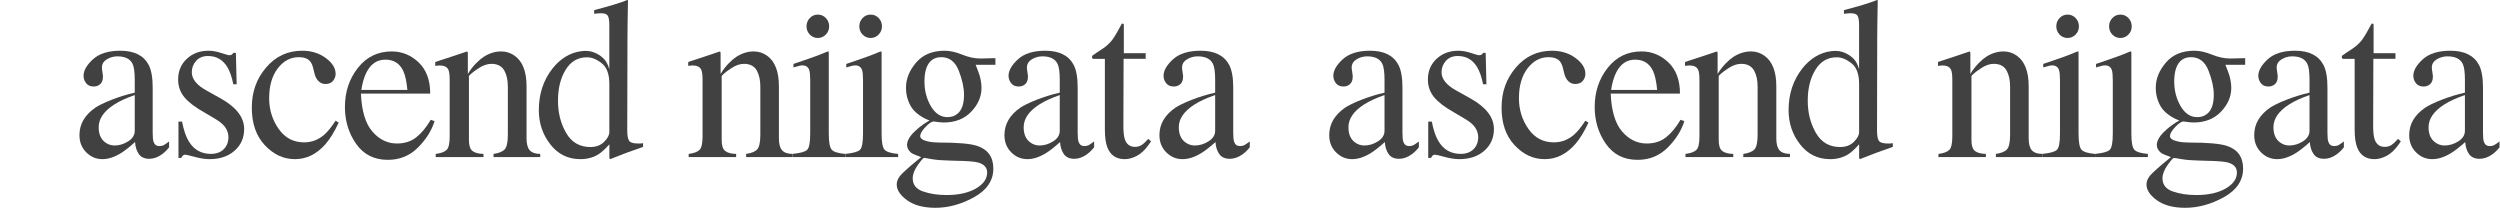
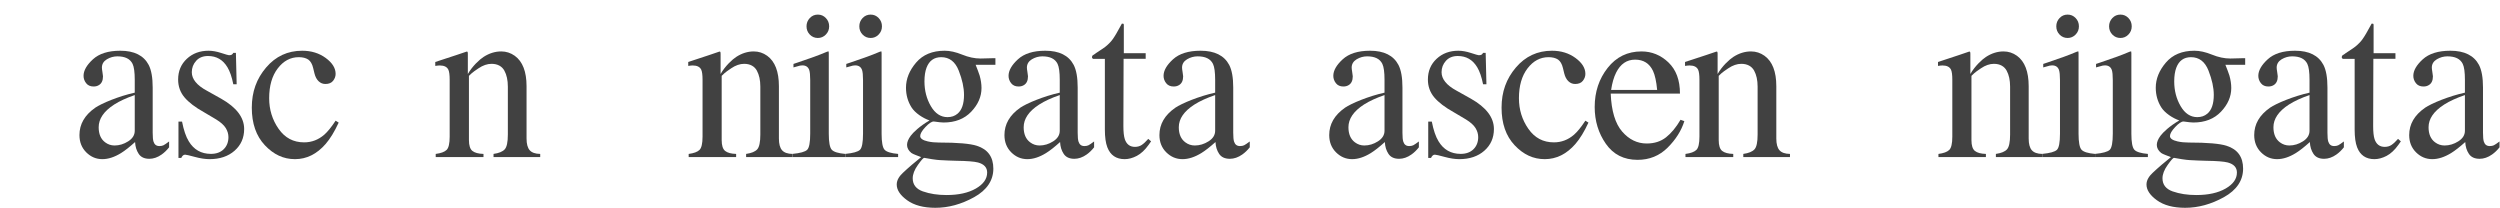
<svg xmlns="http://www.w3.org/2000/svg" width="1888" height="157" viewBox="0 0 1888 157" fill="none">
  <path d="M71.829 81.403C76.827 77.999 89.751 72.623 101.764 69.975V60.322C101.764 54.535 101.224 50.523 100.129 48.245C98.283 44.444 94.445 42.551 88.63 42.551C85.86 42.551 83.223 43.292 80.717 44.762C78.212 46.298 76.959 48.391 76.959 51.052C76.959 51.727 77.091 52.88 77.368 54.495C77.645 56.111 77.777 57.143 77.777 57.594C77.777 60.772 76.774 62.983 74.757 64.228C73.609 64.969 72.251 65.327 70.682 65.327C68.229 65.327 66.356 64.493 65.051 62.824C63.745 61.156 63.099 59.302 63.099 57.263C63.099 53.29 65.446 49.145 70.154 44.815C74.862 40.485 81.746 38.313 90.832 38.313C101.382 38.313 108.53 41.889 112.288 49.026C114.306 52.932 115.308 58.627 115.308 66.108V100.193C115.308 103.477 115.519 105.741 115.954 106.999C116.666 109.211 118.13 110.31 120.359 110.31C121.611 110.31 122.64 110.111 123.458 109.714C124.275 109.316 125.686 108.35 127.704 106.827V111.25C125.963 113.461 124.091 115.275 122.073 116.692C119.027 118.851 115.928 119.923 112.776 119.923C109.07 119.923 106.393 118.678 104.745 116.189C103.083 113.7 102.173 110.72 102.015 107.264C97.887 110.998 94.353 113.779 91.412 115.593C86.467 118.652 81.759 120.188 77.302 120.188C72.62 120.188 68.572 118.48 65.143 115.05C61.714 111.621 60 107.277 60 102.007C60 93.784 63.943 86.938 71.829 81.429V81.403ZM101.764 71.789C95.514 73.947 90.344 76.318 86.269 78.926C78.436 83.972 74.519 89.692 74.519 96.101C74.519 101.265 76.154 105.053 79.412 107.489C81.535 109.078 83.895 109.873 86.507 109.873C90.094 109.873 93.535 108.827 96.832 106.721C100.116 104.629 101.764 101.967 101.764 98.736V71.789Z" fill="#414141" />
  <path d="M770.387 81.403C775.385 77.999 788.308 72.623 800.322 69.975V60.322C800.322 54.535 799.781 50.523 798.687 48.245C796.841 44.444 793.003 42.551 787.187 42.551C784.418 42.551 781.781 43.292 779.275 44.762C776.769 46.298 775.517 48.391 775.517 51.052C775.517 51.727 775.649 52.88 775.925 54.495C776.202 56.111 776.334 57.143 776.334 57.594C776.334 60.772 775.332 62.983 773.314 64.228C772.167 64.969 770.809 65.327 769.239 65.327C766.787 65.327 764.914 64.493 763.608 62.824C762.303 61.156 761.657 59.302 761.657 57.263C761.657 53.29 764.004 49.145 768.712 44.815C773.42 40.485 780.304 38.313 789.39 38.313C799.94 38.313 807.087 41.889 810.846 49.026C812.863 52.932 813.865 58.627 813.865 66.108V100.193C813.865 103.477 814.076 105.741 814.512 106.999C815.224 109.211 816.688 110.31 818.916 110.31C820.169 110.31 821.198 110.111 822.015 109.714C822.833 109.316 824.244 108.35 826.262 106.827V111.25C824.521 113.461 822.648 115.275 820.631 116.692C817.584 118.851 814.485 119.923 811.333 119.923C807.628 119.923 804.951 118.678 803.302 116.189C801.641 113.7 800.731 110.72 800.573 107.264C796.445 110.998 792.911 113.779 789.97 115.593C785.025 118.652 780.317 120.188 775.859 120.188C771.178 120.188 767.129 118.48 763.701 115.05C760.272 111.621 758.558 107.277 758.558 102.007C758.558 93.784 762.501 86.938 770.387 81.429V81.403ZM800.322 71.789C794.071 73.947 788.902 76.318 784.827 78.926C776.994 83.972 773.077 89.692 773.077 96.101C773.077 101.265 774.712 105.053 777.969 107.489C780.093 109.078 782.453 109.873 785.064 109.873C788.651 109.873 792.093 108.827 795.39 106.721C798.674 104.629 800.322 101.967 800.322 98.736V71.789Z" fill="#414141" />
  <path d="M887.517 81.403C892.554 77.999 905.578 72.623 917.685 69.975V60.322C917.685 54.535 917.14 50.523 916.037 48.245C914.176 44.444 910.309 42.551 904.448 42.551C901.658 42.551 899 43.292 896.475 44.762C893.95 46.298 892.687 48.391 892.687 51.052C892.687 51.727 892.82 52.88 893.099 54.495C893.378 56.111 893.511 57.143 893.511 57.594C893.511 60.772 892.501 62.983 890.468 64.228C889.312 64.969 887.943 65.327 886.361 65.327C883.889 65.327 882.002 64.493 880.687 62.824C879.371 61.156 878.72 59.302 878.72 57.263C878.72 53.29 881.085 49.145 885.83 44.815C890.574 40.485 897.511 38.313 906.668 38.313C917.299 38.313 924.502 41.889 928.29 49.026C930.323 52.932 931.333 58.627 931.333 66.108V100.193C931.333 103.477 931.546 105.741 931.984 106.999C932.702 109.211 934.177 110.31 936.423 110.31C937.686 110.31 938.722 110.111 939.546 109.714C940.37 109.316 941.792 108.35 943.825 106.827V111.25C942.071 113.461 940.184 115.275 938.151 116.692C935.081 118.851 931.958 119.923 928.782 119.923C925.047 119.923 922.35 118.678 920.688 116.189C919.014 113.7 918.097 110.72 917.937 107.264C913.778 110.998 910.216 113.779 907.253 115.593C902.269 118.652 897.525 120.188 893.033 120.188C888.315 120.188 884.235 118.48 880.78 115.05C877.324 111.621 875.597 107.277 875.597 102.007C875.597 93.784 879.57 86.938 887.517 81.429V81.403ZM917.685 71.789C911.386 73.947 906.176 76.318 902.07 78.926C894.176 83.972 890.228 89.692 890.228 96.101C890.228 101.265 891.876 105.053 895.159 107.489C897.299 109.078 899.677 109.873 902.309 109.873C905.924 109.873 909.392 108.827 912.715 106.721C916.024 104.629 917.685 101.967 917.685 98.736V71.789Z" fill="#414141" />
  <path d="M134.778 91.829H137.477C138.734 98.287 140.415 103.236 142.545 106.69C146.356 113.029 151.94 116.205 159.284 116.205C163.36 116.205 166.588 115.027 168.957 112.685C171.326 110.329 172.516 107.286 172.516 103.554C172.516 101.172 171.828 98.882 170.465 96.672C169.103 94.463 166.694 92.319 163.267 90.215L154.097 84.776C147.388 81.044 142.453 77.272 139.277 73.474C136.114 69.677 134.526 65.204 134.526 60.056C134.526 53.717 136.71 48.503 141.076 44.427C145.443 40.351 150.921 38.313 157.524 38.313C160.422 38.313 163.598 38.883 167.065 40.007C170.532 41.145 172.477 41.701 172.913 41.701C173.893 41.701 174.607 41.556 175.044 41.278C175.481 41 175.864 40.537 176.195 39.915H178.153L178.722 63.616H176.182C175.084 58.124 173.615 53.849 171.762 50.792C168.375 45.129 163.492 42.297 157.114 42.297C153.29 42.297 150.286 43.514 148.116 45.949C145.933 48.384 144.848 51.242 144.848 54.524C144.848 59.738 148.619 64.383 156.148 68.459L166.946 74.493C178.564 81.057 184.386 88.706 184.386 97.427C184.386 104.11 181.978 109.575 177.148 113.823C172.331 118.071 166.019 120.188 158.239 120.188C154.97 120.188 151.265 119.619 147.124 118.494C142.982 117.356 140.534 116.8 139.766 116.8C139.118 116.8 138.536 117.039 138.046 117.528C137.557 118.005 137.173 118.587 136.908 119.275H134.778V91.829Z" fill="#414141" />
  <path d="M245.996 43.789C250.966 47.434 253.458 51.438 253.458 55.786C253.458 57.655 252.832 59.392 251.566 61.009C250.3 62.627 248.354 63.422 245.716 63.422C243.797 63.422 242.104 62.746 240.652 61.38C239.199 60.015 238.133 58.04 237.48 55.428L236.494 51.345C235.775 48.336 234.549 46.215 232.79 44.968C230.977 43.775 228.592 43.179 225.62 43.179C219.357 43.179 214.066 46.002 209.749 51.663C205.431 57.311 203.272 64.827 203.272 74.2C203.272 82.777 205.644 90.479 210.402 97.293C215.159 104.107 221.569 107.514 229.645 107.514C235.361 107.514 240.439 105.579 244.89 101.721C247.422 99.507 250.273 95.981 253.458 91.142L255.764 92.587C252.632 99.401 249.341 104.797 245.876 108.774C239.226 116.383 231.537 120.188 222.795 120.188C214.053 120.188 206.644 116.701 200.047 109.715C193.451 102.729 190.159 93.263 190.159 81.292C190.159 69.321 193.757 59.445 200.953 51C208.149 42.542 217.251 38.313 228.232 38.313C235.095 38.313 241.025 40.143 245.996 43.789Z" fill="#414141" />
-   <path d="M316.154 47.137C321.973 52.665 324.89 60.513 324.89 70.668H272.58C273.126 83.805 276.016 93.364 281.236 99.369C286.457 105.374 292.636 108.37 299.774 108.37C305.54 108.37 310.401 106.819 314.356 103.704C318.311 100.589 321.96 96.174 325.316 90.46L328.192 91.481C325.942 98.693 321.72 105.374 315.554 111.512C309.375 117.65 301.811 120.712 292.862 120.712C282.541 120.712 274.564 116.682 268.931 108.622C263.298 100.562 260.488 91.295 260.488 80.796C260.488 69.395 263.751 59.545 270.29 51.26C276.828 42.974 285.338 38.838 295.832 38.838C303.569 38.838 310.361 41.609 316.18 47.137H316.154ZM276.695 54.799C274.937 58.273 273.672 62.647 272.9 67.924H307.657C307.058 61.494 306.006 56.695 304.528 53.54C301.838 47.879 297.337 45.042 291.024 45.042C284.712 45.042 279.984 48.29 276.695 54.786V54.799Z" fill="#414141" />
  <path d="M329.036 116.252C332.947 115.738 335.683 114.748 337.244 113.245C338.819 111.754 339.593 108.404 339.593 103.207V60.193C339.593 56.605 339.259 54.086 338.605 52.635C337.564 50.511 335.416 49.443 332.173 49.443C331.679 49.443 331.172 49.469 330.651 49.522C330.131 49.575 329.477 49.667 328.716 49.773V46.805C330.971 46.132 336.31 44.378 344.731 41.555L352.486 38.93C352.873 38.93 353.1 39.075 353.193 39.352C353.273 39.629 353.313 40.025 353.313 40.539V55.893C356.73 49.891 362.322 44.8 365.178 42.993C369.462 40.223 373.906 38.838 378.524 38.838C382.261 38.838 385.665 39.933 388.748 42.136C394.673 46.422 397.65 54.073 397.65 65.087V104.631C397.65 108.694 398.437 111.635 400.025 113.443C401.613 115.25 404.256 116.186 407.966 116.239V118.613H372.719V116.239C376.736 115.672 379.539 114.537 381.14 112.809C382.742 111.081 383.529 107.349 383.529 101.584V65.43C383.529 60.576 382.648 56.553 380.9 53.361C379.152 50.168 375.922 48.203 371.21 48.203C367.981 48.203 364.697 49.337 361.361 51.593C359.506 52.899 357.09 54.284 354.141 57.278V105.818C354.141 109.881 355.021 112.612 356.783 113.996C358.545 115.381 361.321 116.133 365.125 116.239V118.613H329.049V116.239L329.036 116.252Z" fill="#414141" />
  <path d="M520.075 116.252C523.96 115.738 526.677 114.748 528.229 113.245C529.793 111.754 530.562 108.404 530.562 103.207V60.193C530.562 56.605 530.231 54.086 529.581 52.635C528.547 50.511 526.412 49.443 523.191 49.443C522.7 49.443 522.196 49.469 521.679 49.522C521.162 49.575 520.513 49.667 519.757 49.773V46.805C521.997 46.132 527.301 44.378 535.666 41.555L543.369 38.93C543.754 38.93 543.979 39.075 544.072 39.352C544.151 39.629 544.191 40.025 544.191 40.539V55.893C547.585 49.891 553.14 44.8 555.977 42.993C560.233 40.223 564.648 38.838 569.235 38.838C572.948 38.838 576.328 39.933 579.391 42.136C585.278 46.422 588.234 54.073 588.234 65.087V104.631C588.234 108.694 589.016 111.635 590.594 113.443C592.172 115.25 594.797 116.186 598.482 116.239V118.613H563.468V116.239C567.459 115.672 570.243 114.537 571.834 112.809C573.425 111.081 574.207 107.349 574.207 101.584V65.43C574.207 60.576 573.332 56.553 571.595 53.361C569.859 50.168 566.65 48.203 561.97 48.203C558.762 48.203 555.5 49.337 552.186 51.593C550.343 52.899 547.943 54.284 545.013 57.278V105.818C545.013 109.881 545.888 112.612 547.638 113.996C549.388 115.381 552.146 116.133 555.924 116.239V118.613H520.088V116.239L520.075 116.252Z" fill="#414141" />
-   <path d="M453.902 42.529C455.872 44.022 457.55 45.885 458.535 48.012C458.842 48.659 459.174 49.306 459.414 49.993C459.68 50.76 459.907 51.381 460.16 52.345V19.078C460.16 15.63 459.787 13.251 459.055 11.957C458.309 10.662 456.538 10.001 453.742 10.001C453.09 10.001 452.504 10.028 452.011 10.081C451.519 10.133 450.414 10.252 448.723 10.424V7.623L455.473 5.84C457.949 5.166 460.413 4.452 462.889 3.726C465.365 2.986 467.522 2.286 469.4 1.612C470.278 1.334 471.729 0.793 473.767 0L474.259 0.172L474.099 9.076C474.046 12.3 473.993 15.616 473.94 19.038C473.886 22.46 473.86 25.842 473.86 29.172L473.7 98.468C473.7 102.14 474.139 104.717 475.018 106.183C475.897 107.65 478.227 108.39 482.021 108.39C482.62 108.39 483.233 108.376 483.832 108.35C484.431 108.323 485.043 108.257 485.643 108.139V110.939C485.31 111.058 481.329 112.472 473.7 115.18L460.772 120.188L460.2 119.421V108.984C457.124 112.432 454.461 114.89 452.211 116.369C448.204 118.919 443.57 120.188 438.298 120.188C428.965 120.188 421.403 116.475 415.611 109.037C409.819 101.599 406.917 92.998 406.917 83.208C406.917 70.934 410.392 60.404 417.342 51.618C422.894 44.603 430.43 39.583 439.27 38.618C441.853 38.341 444.502 38.341 447.032 39.067C449.349 39.728 451.812 40.93 453.942 42.542L453.902 42.529ZM456.219 107.121C458.855 104.518 460.173 102.061 460.173 99.749V63.364C460.173 56.018 458.269 50.826 454.448 47.8C450.627 44.775 446.912 43.269 443.291 43.269C436.368 43.269 430.989 46.426 427.154 52.728C423.307 59.03 421.389 66.799 421.389 76.007C421.389 85.216 423.44 93.222 427.527 100.344C431.614 107.465 437.726 111.032 445.847 111.032C450.134 111.032 453.582 109.737 456.219 107.134V107.121Z" fill="#414141" />
  <path d="M598.496 116.222C604.347 115.654 608.05 114.623 609.576 113.129C611.102 111.636 611.871 107.565 611.871 100.957V60.49C611.871 56.816 611.619 54.265 611.128 52.851C610.305 50.538 608.58 49.375 605.953 49.375C605.356 49.375 604.759 49.428 604.188 49.547C603.618 49.666 601.959 50.115 599.226 50.908V48.278L602.755 47.089C612.336 43.864 619.01 41.432 622.779 39.794C624.305 39.12 625.3 38.776 625.738 38.776C625.844 39.173 625.897 39.596 625.897 40.045V100.957C625.897 107.407 626.653 111.451 628.153 113.09C629.652 114.729 633.062 115.773 638.37 116.235V118.614H598.482V116.235L598.496 116.222ZM611.553 13.639C613.198 11.895 615.215 11.023 617.63 11.023C620.045 11.023 621.996 11.882 623.668 13.6C625.34 15.318 626.176 17.419 626.176 19.89C626.176 22.362 625.34 24.384 623.668 26.102C621.996 27.82 619.992 28.679 617.63 28.679C615.268 28.679 613.198 27.82 611.553 26.102C609.907 24.384 609.085 22.322 609.085 19.89C609.085 17.459 609.907 15.384 611.553 13.639Z" fill="#414141" />
  <path d="M638.383 116.222C644.235 115.654 647.937 114.623 649.463 113.129C650.989 111.636 651.759 107.565 651.759 100.957V60.49C651.759 56.816 651.507 54.265 651.016 52.851C650.193 50.538 648.468 49.375 645.841 49.375C645.244 49.375 644.647 49.428 644.076 49.547C643.505 49.666 641.847 50.115 639.113 50.908V48.278L642.643 47.089C652.223 43.864 658.898 41.432 662.666 39.794C664.192 39.12 665.187 38.776 665.625 38.776C665.731 39.173 665.785 39.596 665.785 40.045V100.957C665.785 107.407 666.541 111.451 668.04 113.09C669.54 114.729 672.95 115.773 678.258 116.235V118.614H638.37V116.235L638.383 116.222ZM651.427 13.639C653.073 11.895 655.089 11.023 657.505 11.023C659.92 11.023 661.87 11.882 663.542 13.6C665.214 15.318 666.05 17.419 666.05 19.89C666.05 22.362 665.214 24.384 663.542 26.102C661.87 27.82 659.866 28.679 657.505 28.679C655.143 28.679 653.073 27.82 651.427 26.102C649.782 24.384 648.959 22.322 648.959 19.89C648.959 17.459 649.782 15.384 651.427 13.639Z" fill="#414141" />
  <path d="M688.341 81.022C685.581 76.632 684.201 71.709 684.201 66.24C684.201 59.575 686.749 53.255 691.83 47.281C696.925 41.307 704.117 38.313 713.418 38.313C717.411 38.313 721.816 39.298 726.633 41.254C731.449 43.223 736.066 44.194 740.498 44.194C741.652 44.194 743.377 44.154 745.712 44.061C748.034 43.981 749.719 43.928 750.754 43.928H751.736V48.957H736.809C737.791 51.352 739.29 55.317 739.834 57.073C740.763 60.373 741.228 63.513 741.228 66.467C741.228 72.959 738.64 78.92 733.466 84.362C728.291 89.803 721.325 92.518 712.582 92.518C711.215 92.518 708.747 92.265 705.191 91.746C703.599 91.746 701.503 93.143 698.876 95.937C696.249 98.731 694.935 101.006 694.935 102.776C694.935 104.545 696.846 105.942 700.694 106.794C703.214 107.366 706.014 107.645 709.079 107.645C723.156 107.645 732.723 108.47 737.765 110.12C746.044 112.794 750.17 118.542 750.17 127.376C750.17 136.211 745.341 143.542 735.681 148.904C726.022 154.252 716.27 156.927 706.425 156.927C697.456 156.927 690.344 155.037 685.09 151.245C679.836 147.454 677.209 143.489 677.209 139.324C677.209 135.772 679.412 132.845 681.826 130.57C685.939 126.671 691.233 122.161 695.652 118.662C693.157 117.637 689.522 116.466 688.261 115.495C686.085 113.726 684.997 111.703 684.997 109.428C684.997 107.326 685.939 104.998 687.823 102.47C689.708 99.942 694.657 95.179 701.994 90.961C697.018 89.258 691.074 85.373 688.314 80.996L688.341 81.022ZM697.045 144.566C702.219 146.389 708.137 147.294 714.811 147.294C723.899 147.294 731.276 145.657 736.968 142.384C742.661 139.111 745.5 135.08 745.5 130.304C745.5 126.485 743.191 123.957 738.587 122.706C735.735 121.961 730.334 121.536 722.387 121.429C720.357 121.376 718.221 121.296 715.965 121.216C713.723 121.136 711.666 121.03 709.795 120.91C708.588 120.857 706.638 120.631 703.957 120.232C701.277 119.833 699.274 119.487 697.96 119.207C697.297 119.207 695.705 121.003 693.17 124.582C690.57 128.228 689.283 131.581 689.283 134.668C689.283 139.444 691.87 142.757 697.045 144.58V144.566ZM723.103 85.892C726.381 83.164 728.026 78.401 728.026 71.629C728.026 66.214 726.699 60.133 724.045 53.348C721.392 46.576 716.973 43.183 710.791 43.183C705.43 43.183 701.728 45.831 699.712 51.126C698.677 53.92 698.146 57.366 698.146 61.464C698.146 68.409 699.765 74.649 702.989 80.171C706.213 85.692 710.406 88.46 715.54 88.46C718.552 88.46 721.06 87.608 723.09 85.892H723.103Z" fill="#414141" />
  <path d="M865.216 40.186V44.424H848.539L848.381 95.278C848.381 99.582 848.737 102.839 849.438 105.051C850.746 108.958 853.309 110.918 857.115 110.918C859.071 110.918 860.776 110.441 862.229 109.474C863.669 108.507 865.321 106.985 867.171 104.879L869.299 106.746L867.502 109.302C864.674 113.275 861.674 116.069 858.516 117.725C855.358 119.367 852.305 120.188 849.358 120.188C842.923 120.188 838.576 117.208 836.276 111.262C835.021 108.031 834.4 103.555 834.4 97.834V44.437H825.494C825.216 44.265 825.018 44.093 824.886 43.934C824.754 43.762 824.688 43.536 824.688 43.258C824.688 42.689 824.806 42.252 825.057 41.934C825.309 41.63 826.498 41.153 827.806 40.027C831.691 37.484 834.704 35.604 836.554 33.789C839.236 31.167 840.452 30.505 847.244 17.845C847.958 17.845 848.381 17.898 848.513 18.017C848.645 18.136 848.711 18.56 848.711 19.288V40.199H865.229L865.216 40.186Z" fill="#414141" />
  <path d="M1015.65 81.403C1020.65 77.999 1033.58 72.623 1045.59 69.975V60.322C1045.59 54.535 1045.05 50.523 1043.95 48.245C1042.11 44.444 1038.27 42.551 1032.45 42.551C1029.69 42.551 1027.05 43.292 1024.54 44.762C1022.04 46.298 1020.78 48.391 1020.78 51.052C1020.78 51.727 1020.92 52.88 1021.19 54.495C1021.47 56.111 1021.6 57.143 1021.6 57.594C1021.6 60.772 1020.6 62.983 1018.58 64.228C1017.43 64.969 1016.08 65.327 1014.51 65.327C1012.05 65.327 1010.18 64.493 1008.88 62.824C1007.57 61.156 1006.92 59.302 1006.92 57.263C1006.92 53.29 1009.27 49.145 1013.98 44.815C1018.69 40.485 1025.57 38.313 1034.66 38.313C1045.21 38.313 1052.35 41.889 1056.11 49.026C1058.13 52.932 1059.13 58.627 1059.13 66.108V100.193C1059.13 103.477 1059.34 105.741 1059.78 106.999C1060.49 109.211 1061.96 110.31 1064.18 110.31C1065.44 110.31 1066.47 110.111 1067.28 109.714C1068.1 109.316 1069.51 108.35 1071.53 106.827V111.25C1069.79 113.461 1067.92 115.275 1065.9 116.692C1062.85 118.851 1059.75 119.923 1056.6 119.923C1052.9 119.923 1050.22 118.678 1048.57 116.189C1046.91 113.7 1046 110.72 1045.84 107.264C1041.71 110.998 1038.18 113.779 1035.24 115.593C1030.29 118.652 1025.58 120.188 1021.13 120.188C1016.45 120.188 1012.4 118.48 1008.97 115.05C1005.54 111.621 1003.83 107.277 1003.83 102.007C1003.83 93.784 1007.77 86.938 1015.65 81.429V81.403ZM1045.59 71.789C1039.34 73.947 1034.17 76.318 1030.09 78.926C1022.26 83.972 1018.34 89.692 1018.34 96.101C1018.34 101.265 1019.98 105.053 1023.24 107.489C1025.36 109.078 1027.72 109.873 1030.33 109.873C1033.92 109.873 1037.36 108.827 1040.66 106.721C1043.94 104.629 1045.59 101.967 1045.59 98.736V71.789Z" fill="#414141" />
  <path d="M1714.21 81.403C1719.21 77.999 1732.13 72.623 1744.15 69.975V60.322C1744.15 54.535 1743.61 50.523 1742.51 48.245C1740.67 44.444 1736.83 42.551 1731.01 42.551C1728.24 42.551 1725.61 43.292 1723.1 44.762C1720.59 46.298 1719.34 48.391 1719.34 51.052C1719.34 51.727 1719.47 52.88 1719.75 54.495C1720.03 56.111 1720.16 57.143 1720.16 57.594C1720.16 60.772 1719.16 62.983 1717.14 64.228C1715.99 64.969 1714.63 65.327 1713.06 65.327C1710.61 65.327 1708.74 64.493 1707.43 62.824C1706.13 61.156 1705.48 59.302 1705.48 57.263C1705.48 53.29 1707.83 49.145 1712.54 44.815C1717.24 40.485 1724.13 38.313 1733.21 38.313C1743.76 38.313 1750.91 41.889 1754.67 49.026C1756.69 52.932 1757.69 58.627 1757.69 66.108V100.193C1757.69 103.477 1757.9 105.741 1758.34 106.999C1759.05 109.211 1760.51 110.31 1762.74 110.31C1763.99 110.31 1765.02 110.111 1765.84 109.714C1766.66 109.316 1768.07 108.35 1770.09 106.827V111.25C1768.35 113.461 1766.47 115.275 1764.46 116.692C1761.41 118.851 1758.31 119.923 1755.16 119.923C1751.45 119.923 1748.78 118.678 1747.13 116.189C1745.47 113.7 1744.56 110.72 1744.4 107.264C1740.27 110.998 1736.74 113.779 1733.8 115.593C1728.85 118.652 1724.14 120.188 1719.68 120.188C1715 120.188 1710.95 118.48 1707.53 115.05C1704.1 111.621 1702.38 107.277 1702.38 102.007C1702.38 93.784 1706.33 86.938 1714.21 81.429V81.403ZM1744.15 71.789C1737.9 73.947 1732.73 76.318 1728.65 78.926C1720.82 83.972 1716.9 89.692 1716.9 96.101C1716.9 101.265 1718.54 105.053 1721.79 107.489C1723.92 109.078 1726.28 109.873 1728.89 109.873C1732.48 109.873 1735.92 108.827 1739.22 106.721C1742.5 104.629 1744.15 101.967 1744.15 98.736V71.789Z" fill="#414141" />
  <path d="M1831.34 81.403C1836.38 77.999 1849.4 72.623 1861.51 69.975V60.322C1861.51 54.535 1860.97 50.523 1859.86 48.245C1858 44.444 1854.13 42.551 1848.27 42.551C1845.48 42.551 1842.82 43.292 1840.3 44.762C1837.77 46.298 1836.51 48.391 1836.51 51.052C1836.51 51.727 1836.65 52.88 1836.92 54.495C1837.2 56.111 1837.34 57.143 1837.34 57.594C1837.34 60.772 1836.33 62.983 1834.29 64.228C1833.14 64.969 1831.77 65.327 1830.19 65.327C1827.71 65.327 1825.83 64.493 1824.51 62.824C1823.2 61.156 1822.54 59.302 1822.54 57.263C1822.54 53.29 1824.91 49.145 1829.65 44.815C1834.4 40.485 1841.34 38.313 1850.49 38.313C1861.12 38.313 1868.33 41.889 1872.12 49.026C1874.15 52.932 1875.16 58.627 1875.16 66.108V100.193C1875.16 103.477 1875.37 105.741 1875.81 106.999C1876.53 109.211 1878 110.31 1880.25 110.31C1881.51 110.31 1882.55 110.111 1883.37 109.714C1884.2 109.316 1885.62 108.35 1887.65 106.827V111.25C1885.9 113.461 1884.01 115.275 1881.98 116.692C1878.91 118.851 1875.78 119.923 1872.61 119.923C1868.87 119.923 1866.17 118.678 1864.51 116.189C1862.84 113.7 1861.92 110.72 1861.76 107.264C1857.6 110.998 1854.04 113.779 1851.08 115.593C1846.09 118.652 1841.35 120.188 1836.86 120.188C1832.14 120.188 1828.06 118.48 1824.6 115.05C1821.15 111.621 1819.42 107.277 1819.42 102.007C1819.42 93.784 1823.4 86.938 1831.34 81.429V81.403ZM1861.51 71.789C1855.21 73.947 1850 76.318 1845.89 78.926C1838 83.972 1834.05 89.692 1834.05 96.101C1834.05 101.265 1835.7 105.053 1838.98 107.489C1841.12 109.078 1843.5 109.873 1846.13 109.873C1849.75 109.873 1853.22 108.827 1856.54 106.721C1859.85 104.629 1861.51 101.967 1861.51 98.736V71.789Z" fill="#414141" />
  <path d="M1078.6 91.829H1081.3C1082.56 98.287 1084.24 103.236 1086.37 106.69C1090.18 113.029 1095.77 116.205 1103.11 116.205C1107.18 116.205 1110.41 115.027 1112.78 112.685C1115.15 110.329 1116.34 107.286 1116.34 103.554C1116.34 101.172 1115.65 98.882 1114.29 96.672C1112.93 94.463 1110.52 92.319 1107.09 90.215L1097.92 84.776C1091.21 81.044 1086.28 77.272 1083.1 73.474C1079.94 69.677 1078.35 65.204 1078.35 60.056C1078.35 53.717 1080.53 48.503 1084.9 44.427C1089.27 40.351 1094.75 38.313 1101.35 38.313C1104.25 38.313 1107.42 38.883 1110.89 40.007C1114.36 41.145 1116.3 41.701 1116.74 41.701C1117.72 41.701 1118.43 41.556 1118.87 41.278C1119.31 41 1119.69 40.537 1120.02 39.915H1121.98L1122.55 63.616H1120.01C1118.91 58.124 1117.44 53.849 1115.59 50.792C1112.2 45.129 1107.32 42.297 1100.94 42.297C1097.12 42.297 1094.11 43.514 1091.94 45.949C1089.76 48.384 1088.67 51.242 1088.67 54.524C1088.67 59.738 1092.44 64.383 1099.97 68.459L1110.77 74.493C1122.39 81.057 1128.21 88.706 1128.21 97.427C1128.21 104.11 1125.8 109.575 1120.97 113.823C1116.16 118.071 1109.84 120.188 1102.06 120.188C1098.8 120.188 1095.09 119.619 1090.95 118.494C1086.81 117.356 1084.36 116.8 1083.59 116.8C1082.94 116.8 1082.36 117.039 1081.87 117.528C1081.38 118.005 1081 118.587 1080.73 119.275H1078.6V91.829Z" fill="#414141" />
  <path d="M1189.82 43.789C1194.79 47.434 1197.28 51.438 1197.28 55.786C1197.28 57.655 1196.66 59.392 1195.39 61.009C1194.13 62.627 1192.18 63.422 1189.54 63.422C1187.62 63.422 1185.93 62.746 1184.48 61.38C1183.02 60.015 1181.96 58.04 1181.31 55.428L1180.32 51.345C1179.6 48.336 1178.37 46.215 1176.61 44.968C1174.8 43.775 1172.42 43.179 1169.45 43.179C1163.18 43.179 1157.89 46.002 1153.57 51.663C1149.26 57.311 1147.1 64.827 1147.1 74.2C1147.1 82.777 1149.47 90.479 1154.23 97.293C1158.98 104.107 1165.39 107.514 1173.47 107.514C1179.19 107.514 1184.26 105.579 1188.71 101.721C1191.25 99.507 1194.1 95.981 1197.28 91.142L1199.59 92.587C1196.46 99.401 1193.17 104.797 1189.7 108.774C1183.05 116.383 1175.36 120.188 1166.62 120.188C1157.88 120.188 1150.47 116.701 1143.87 109.715C1137.28 102.729 1133.98 93.263 1133.98 81.292C1133.98 69.321 1137.58 59.445 1144.78 51C1151.97 42.542 1161.08 38.313 1172.06 38.313C1178.92 38.313 1184.85 40.143 1189.82 43.789Z" fill="#414141" />
  <path d="M1259.98 47.137C1265.8 52.665 1268.71 60.513 1268.71 70.668H1216.41C1216.95 83.805 1219.84 93.364 1225.06 99.369C1230.28 105.374 1236.46 108.37 1243.6 108.37C1249.37 108.37 1254.23 106.819 1258.18 103.704C1262.14 100.589 1265.79 96.174 1269.14 90.46L1272.02 91.481C1269.77 98.693 1265.55 105.374 1259.38 111.512C1253.2 117.65 1245.64 120.712 1236.69 120.712C1226.37 120.712 1218.39 116.682 1212.76 108.622C1207.12 100.562 1204.31 91.295 1204.31 80.796C1204.31 69.395 1207.58 59.545 1214.11 51.26C1220.65 42.974 1229.16 38.838 1239.66 38.838C1247.39 38.838 1254.19 41.609 1260.01 47.137H1259.98ZM1220.52 54.799C1218.76 58.273 1217.5 62.647 1216.72 67.924H1251.48C1250.88 61.494 1249.83 56.695 1248.35 53.54C1245.66 47.879 1241.16 45.042 1234.85 45.042C1228.54 45.042 1223.81 48.29 1220.52 54.786V54.799Z" fill="#414141" />
  <path d="M1272.86 116.252C1276.77 115.738 1279.51 114.748 1281.07 113.245C1282.64 111.754 1283.42 108.404 1283.42 103.207V60.193C1283.42 56.605 1283.08 54.086 1282.43 52.635C1281.39 50.511 1279.24 49.443 1276 49.443C1275.5 49.443 1275 49.469 1274.48 49.522C1273.96 49.575 1273.3 49.667 1272.54 49.773V46.805C1274.8 46.132 1280.14 44.378 1288.56 41.555L1296.31 38.93C1296.7 38.93 1296.92 39.075 1297.02 39.352C1297.1 39.629 1297.14 40.025 1297.14 40.539V55.893C1300.55 49.891 1306.15 44.8 1309 42.993C1313.29 40.223 1317.73 38.838 1322.35 38.838C1326.09 38.838 1329.49 39.933 1332.57 42.136C1338.5 46.422 1341.47 54.073 1341.47 65.087V104.631C1341.47 108.694 1342.26 111.635 1343.85 113.443C1345.44 115.25 1348.08 116.186 1351.79 116.239V118.613H1316.54V116.239C1320.56 115.672 1323.36 114.537 1324.97 112.809C1326.57 111.081 1327.35 107.349 1327.35 101.584V65.43C1327.35 60.576 1326.47 56.553 1324.73 53.361C1322.98 50.168 1319.75 48.203 1315.04 48.203C1311.81 48.203 1308.52 49.337 1305.19 51.593C1303.33 52.899 1300.92 54.284 1297.97 57.278V105.818C1297.97 109.881 1298.85 112.612 1300.61 113.996C1302.37 115.381 1305.15 116.133 1308.95 116.239V118.613H1272.87V116.239L1272.86 116.252Z" fill="#414141" />
  <path d="M1463.9 116.252C1467.78 115.738 1470.5 114.748 1472.05 113.245C1473.62 111.754 1474.39 108.404 1474.39 103.207V60.193C1474.39 56.605 1474.06 54.086 1473.41 52.635C1472.37 50.511 1470.24 49.443 1467.02 49.443C1466.53 49.443 1466.02 49.469 1465.5 49.522C1464.99 49.575 1464.34 49.667 1463.58 49.773V46.805C1465.82 46.132 1471.13 44.378 1479.49 41.555L1487.19 38.93C1487.58 38.93 1487.8 39.075 1487.9 39.352C1487.98 39.629 1488.02 40.025 1488.02 40.539V55.893C1491.41 49.891 1496.97 44.8 1499.8 42.993C1504.06 40.223 1508.47 38.838 1513.06 38.838C1516.77 38.838 1520.15 39.933 1523.22 42.136C1529.1 46.422 1532.06 54.073 1532.06 65.087V104.631C1532.06 108.694 1532.84 111.635 1534.42 113.443C1536 115.25 1538.62 116.186 1542.31 116.239V118.613H1507.29V116.239C1511.28 115.672 1514.07 114.537 1515.66 112.809C1517.25 111.081 1518.03 107.349 1518.03 101.584V65.43C1518.03 60.576 1517.16 56.553 1515.42 53.361C1513.68 50.168 1510.48 48.203 1505.8 48.203C1502.59 48.203 1499.33 49.337 1496.01 51.593C1494.17 52.899 1491.77 54.284 1488.84 57.278V105.818C1488.84 109.881 1489.71 112.612 1491.46 113.996C1493.21 115.381 1495.97 116.133 1499.75 116.239V118.613H1463.91V116.239L1463.9 116.252Z" fill="#414141" />
-   <path d="M1397.73 42.529C1399.7 44.022 1401.38 45.885 1402.36 48.012C1402.67 48.659 1403 49.306 1403.24 49.993C1403.51 50.76 1403.73 51.381 1403.98 52.345V19.078C1403.98 15.63 1403.61 13.251 1402.88 11.957C1402.13 10.662 1400.36 10.001 1397.57 10.001C1396.92 10.001 1396.33 10.028 1395.84 10.081C1395.34 10.133 1394.24 10.252 1392.55 10.424V7.623L1399.3 5.84C1401.77 5.166 1404.24 4.452 1406.71 3.726C1409.19 2.986 1411.35 2.286 1413.22 1.612C1414.1 1.334 1415.55 0.793 1417.59 0L1418.08 0.172L1417.92 9.076C1417.87 12.3 1417.82 15.616 1417.76 19.038C1417.71 22.46 1417.68 25.842 1417.68 29.172L1417.53 98.468C1417.53 102.14 1417.96 104.717 1418.84 106.183C1419.72 107.65 1422.05 108.39 1425.85 108.39C1426.45 108.39 1427.06 108.376 1427.66 108.35C1428.26 108.323 1428.87 108.257 1429.47 108.139V110.939C1429.13 111.058 1425.15 112.472 1417.53 115.18L1404.6 120.188L1404.02 119.421V108.984C1400.95 112.432 1398.29 114.89 1396.04 116.369C1392.03 118.919 1387.4 120.188 1382.12 120.188C1372.79 120.188 1365.23 116.475 1359.44 109.037C1353.64 101.599 1350.74 92.998 1350.74 83.208C1350.74 70.934 1354.22 60.404 1361.17 51.618C1366.72 44.603 1374.25 39.583 1383.1 38.618C1385.68 38.341 1388.33 38.341 1390.86 39.067C1393.17 39.728 1395.64 40.93 1397.77 42.542L1397.73 42.529ZM1400.04 107.121C1402.68 104.518 1404 102.061 1404 99.749V63.364C1404 56.018 1402.09 50.826 1398.27 47.8C1394.45 44.775 1390.74 43.269 1387.12 43.269C1380.19 43.269 1374.81 46.426 1370.98 52.728C1367.13 59.03 1365.21 66.799 1365.21 76.007C1365.21 85.216 1367.26 93.222 1371.35 100.344C1375.44 107.465 1381.55 111.032 1389.67 111.032C1393.96 111.032 1397.41 109.737 1400.04 107.134V107.121Z" fill="#414141" />
  <path d="M1542.32 116.222C1548.17 115.654 1551.88 114.623 1553.4 113.129C1554.93 111.636 1555.7 107.565 1555.7 100.957V60.49C1555.7 56.816 1555.44 54.265 1554.95 52.851C1554.13 50.538 1552.41 49.375 1549.78 49.375C1549.18 49.375 1548.58 49.428 1548.01 49.547C1547.44 49.666 1545.78 50.115 1543.05 50.908V48.278L1546.58 47.089C1556.16 43.864 1562.84 41.432 1566.6 39.794C1568.13 39.12 1569.13 38.776 1569.56 38.776C1569.67 39.173 1569.72 39.596 1569.72 40.045V100.957C1569.72 107.407 1570.48 111.451 1571.98 113.09C1573.48 114.729 1576.89 115.773 1582.2 116.235V118.614H1542.31V116.235L1542.32 116.222ZM1555.38 13.639C1557.02 11.895 1559.04 11.023 1561.46 11.023C1563.87 11.023 1565.82 11.882 1567.49 13.6C1569.17 15.318 1570 17.419 1570 19.89C1570 22.362 1569.17 24.384 1567.49 26.102C1565.82 27.82 1563.82 28.679 1561.46 28.679C1559.09 28.679 1557.02 27.82 1555.38 26.102C1553.73 24.384 1552.91 22.322 1552.91 19.89C1552.91 17.459 1553.73 15.384 1555.38 13.639Z" fill="#414141" />
  <path d="M1582.21 116.222C1588.06 115.654 1591.76 114.623 1593.29 113.129C1594.81 111.636 1595.58 107.565 1595.58 100.957V60.49C1595.58 56.816 1595.33 54.265 1594.84 52.851C1594.02 50.538 1592.29 49.375 1589.67 49.375C1589.07 49.375 1588.47 49.428 1587.9 49.547C1587.33 49.666 1585.67 50.115 1582.94 50.908V48.278L1586.47 47.089C1596.05 43.864 1602.72 41.432 1606.49 39.794C1608.02 39.12 1609.01 38.776 1609.45 38.776C1609.56 39.173 1609.61 39.596 1609.61 40.045V100.957C1609.61 107.407 1610.37 111.451 1611.87 113.09C1613.37 114.729 1616.78 115.773 1622.08 116.235V118.614H1582.2V116.235L1582.21 116.222ZM1595.25 13.639C1596.9 11.895 1598.92 11.023 1601.33 11.023C1603.75 11.023 1605.7 11.882 1607.37 13.6C1609.04 15.318 1609.88 17.419 1609.88 19.89C1609.88 22.362 1609.04 24.384 1607.37 26.102C1605.7 27.82 1603.69 28.679 1601.33 28.679C1598.97 28.679 1596.9 27.82 1595.25 26.102C1593.61 24.384 1592.78 22.322 1592.78 19.89C1592.78 17.459 1593.61 15.384 1595.25 13.639Z" fill="#414141" />
  <path d="M1632.17 81.022C1629.41 76.632 1628.03 71.709 1628.03 66.24C1628.03 59.575 1630.57 53.255 1635.66 47.281C1640.75 41.307 1647.94 38.313 1657.24 38.313C1661.24 38.313 1665.64 39.298 1670.46 41.254C1675.27 43.223 1679.89 44.194 1684.32 44.194C1685.48 44.194 1687.2 44.154 1689.54 44.061C1691.86 43.981 1693.54 43.928 1694.58 43.928H1695.56V48.957H1680.63C1681.62 51.352 1683.12 55.317 1683.66 57.073C1684.59 60.373 1685.05 63.513 1685.05 66.467C1685.05 72.959 1682.46 78.92 1677.29 84.362C1672.12 89.803 1665.15 92.518 1656.41 92.518C1655.04 92.518 1652.57 92.265 1649.02 91.746C1647.42 91.746 1645.33 93.143 1642.7 95.937C1640.07 98.731 1638.76 101.006 1638.76 102.776C1638.76 104.545 1640.67 105.942 1644.52 106.794C1647.04 107.366 1649.84 107.645 1652.9 107.645C1666.98 107.645 1676.55 108.47 1681.59 110.12C1689.87 112.794 1693.99 118.542 1693.99 127.376C1693.99 136.211 1689.17 143.542 1679.51 148.904C1669.85 154.252 1660.09 156.927 1650.25 156.927C1641.28 156.927 1634.17 155.037 1628.91 151.245C1623.66 147.454 1621.03 143.489 1621.03 139.324C1621.03 135.772 1623.24 132.845 1625.65 130.57C1629.76 126.671 1635.06 122.161 1639.48 118.662C1636.98 117.637 1633.35 116.466 1632.09 115.495C1629.91 113.726 1628.82 111.703 1628.82 109.428C1628.82 107.326 1629.76 104.998 1631.65 102.47C1633.53 99.942 1638.48 95.179 1645.82 90.961C1640.84 89.258 1634.9 85.373 1632.14 80.996L1632.17 81.022ZM1640.87 144.566C1646.04 146.389 1651.96 147.294 1658.64 147.294C1667.72 147.294 1675.1 145.657 1680.79 142.384C1686.49 139.111 1689.32 135.08 1689.32 130.304C1689.32 126.485 1687.02 123.957 1682.41 122.706C1679.56 121.961 1674.16 121.536 1666.21 121.429C1664.18 121.376 1662.05 121.296 1659.79 121.216C1657.55 121.136 1655.49 121.03 1653.62 120.91C1652.41 120.857 1650.46 120.631 1647.78 120.232C1645.1 119.833 1643.1 119.487 1641.78 119.207C1641.12 119.207 1639.53 121.003 1637 124.582C1634.39 128.228 1633.11 131.581 1633.11 134.668C1633.11 139.444 1635.69 142.757 1640.87 144.58V144.566ZM1666.93 85.892C1670.21 83.164 1671.85 78.401 1671.85 71.629C1671.85 66.214 1670.52 60.133 1667.87 53.348C1665.22 46.576 1660.8 43.183 1654.62 43.183C1649.25 43.183 1645.55 45.831 1643.54 51.126C1642.5 53.92 1641.97 57.366 1641.97 61.464C1641.97 68.409 1643.59 74.649 1646.81 80.171C1650.04 85.692 1654.23 88.46 1659.37 88.46C1662.38 88.46 1664.88 87.608 1666.91 85.892H1666.93Z" fill="#414141" />
  <path d="M1809.04 40.186V44.424H1792.36L1792.21 95.278C1792.21 99.582 1792.56 102.839 1793.26 105.051C1794.57 108.958 1797.13 110.918 1800.94 110.918C1802.9 110.918 1804.6 110.441 1806.05 109.474C1807.49 108.507 1809.15 106.985 1811 104.879L1813.12 106.746L1811.33 109.302C1808.5 113.275 1805.5 116.069 1802.34 117.725C1799.18 119.367 1796.13 120.188 1793.18 120.188C1786.75 120.188 1782.4 117.208 1780.1 111.262C1778.85 108.031 1778.23 103.555 1778.23 97.834V44.437H1769.32C1769.04 44.265 1768.84 44.093 1768.71 43.934C1768.58 43.762 1768.51 43.536 1768.51 43.258C1768.51 42.689 1768.63 42.252 1768.88 41.934C1769.13 41.63 1770.32 41.153 1771.63 40.027C1775.52 37.484 1778.53 35.604 1780.38 33.789C1783.06 31.167 1784.28 30.505 1791.07 17.845C1791.78 17.845 1792.21 17.898 1792.34 18.017C1792.47 18.136 1792.54 18.56 1792.54 19.288V40.199H1809.05L1809.04 40.186Z" fill="#414141" />
</svg>